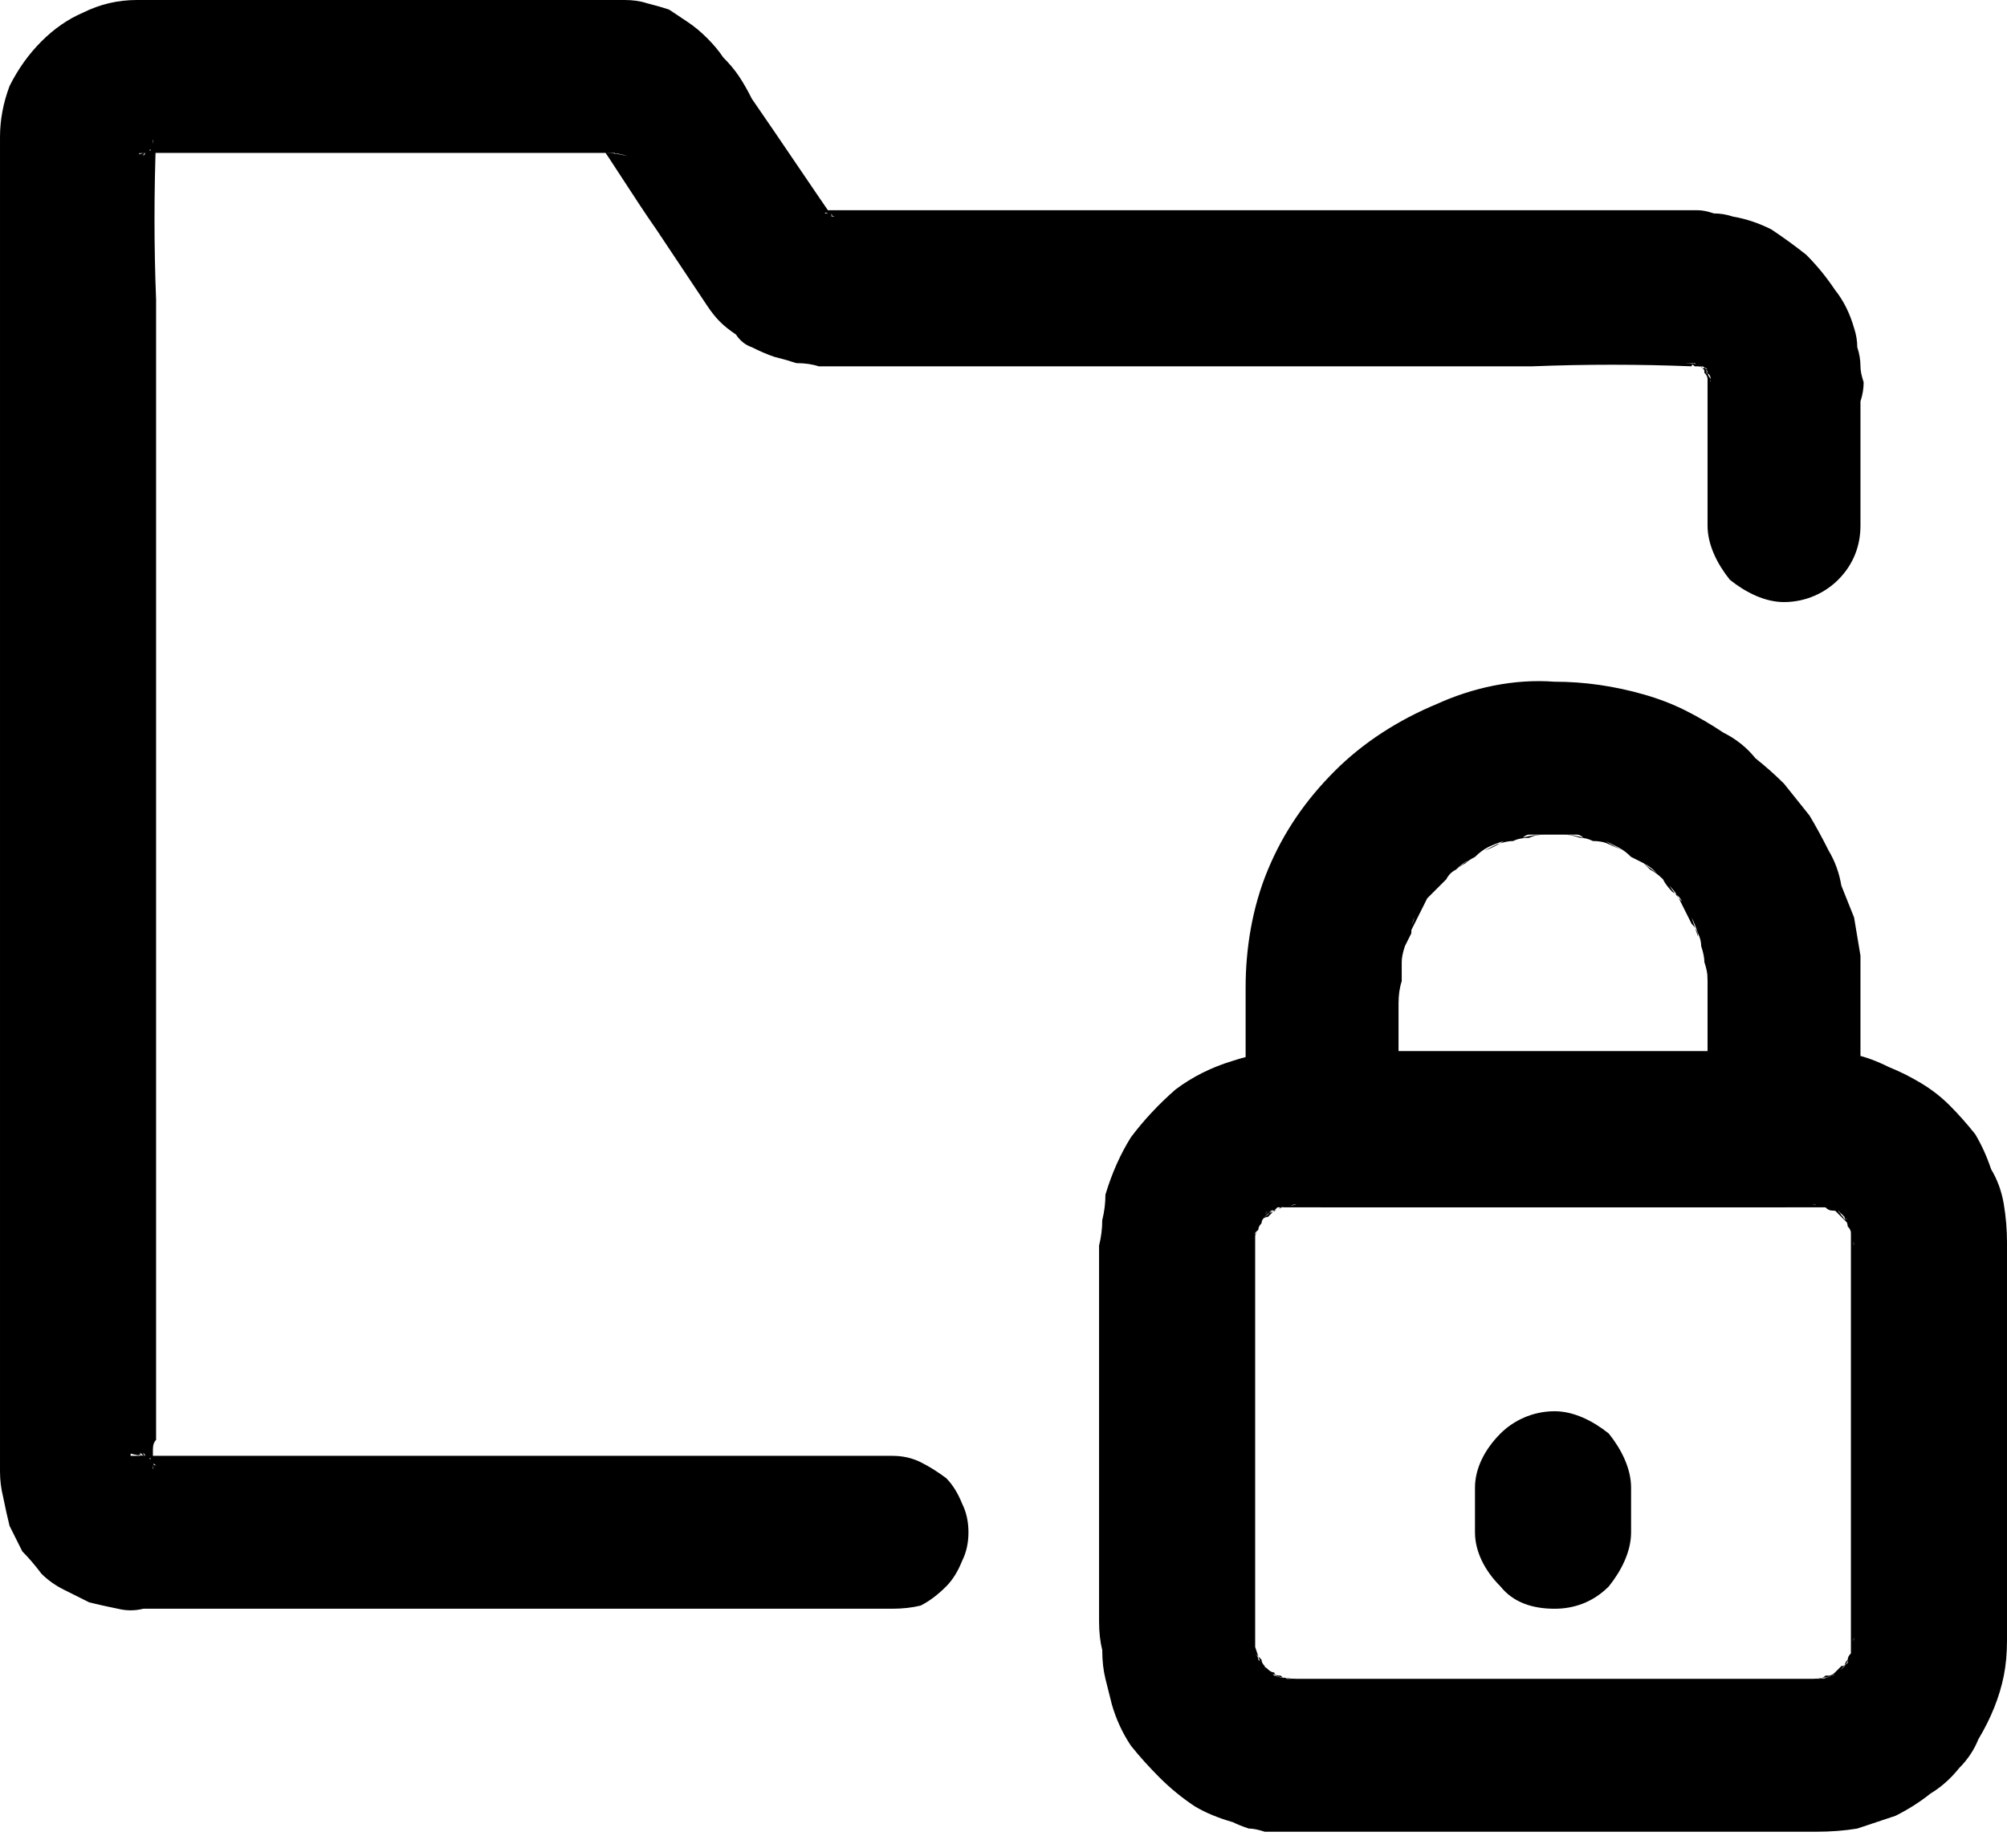
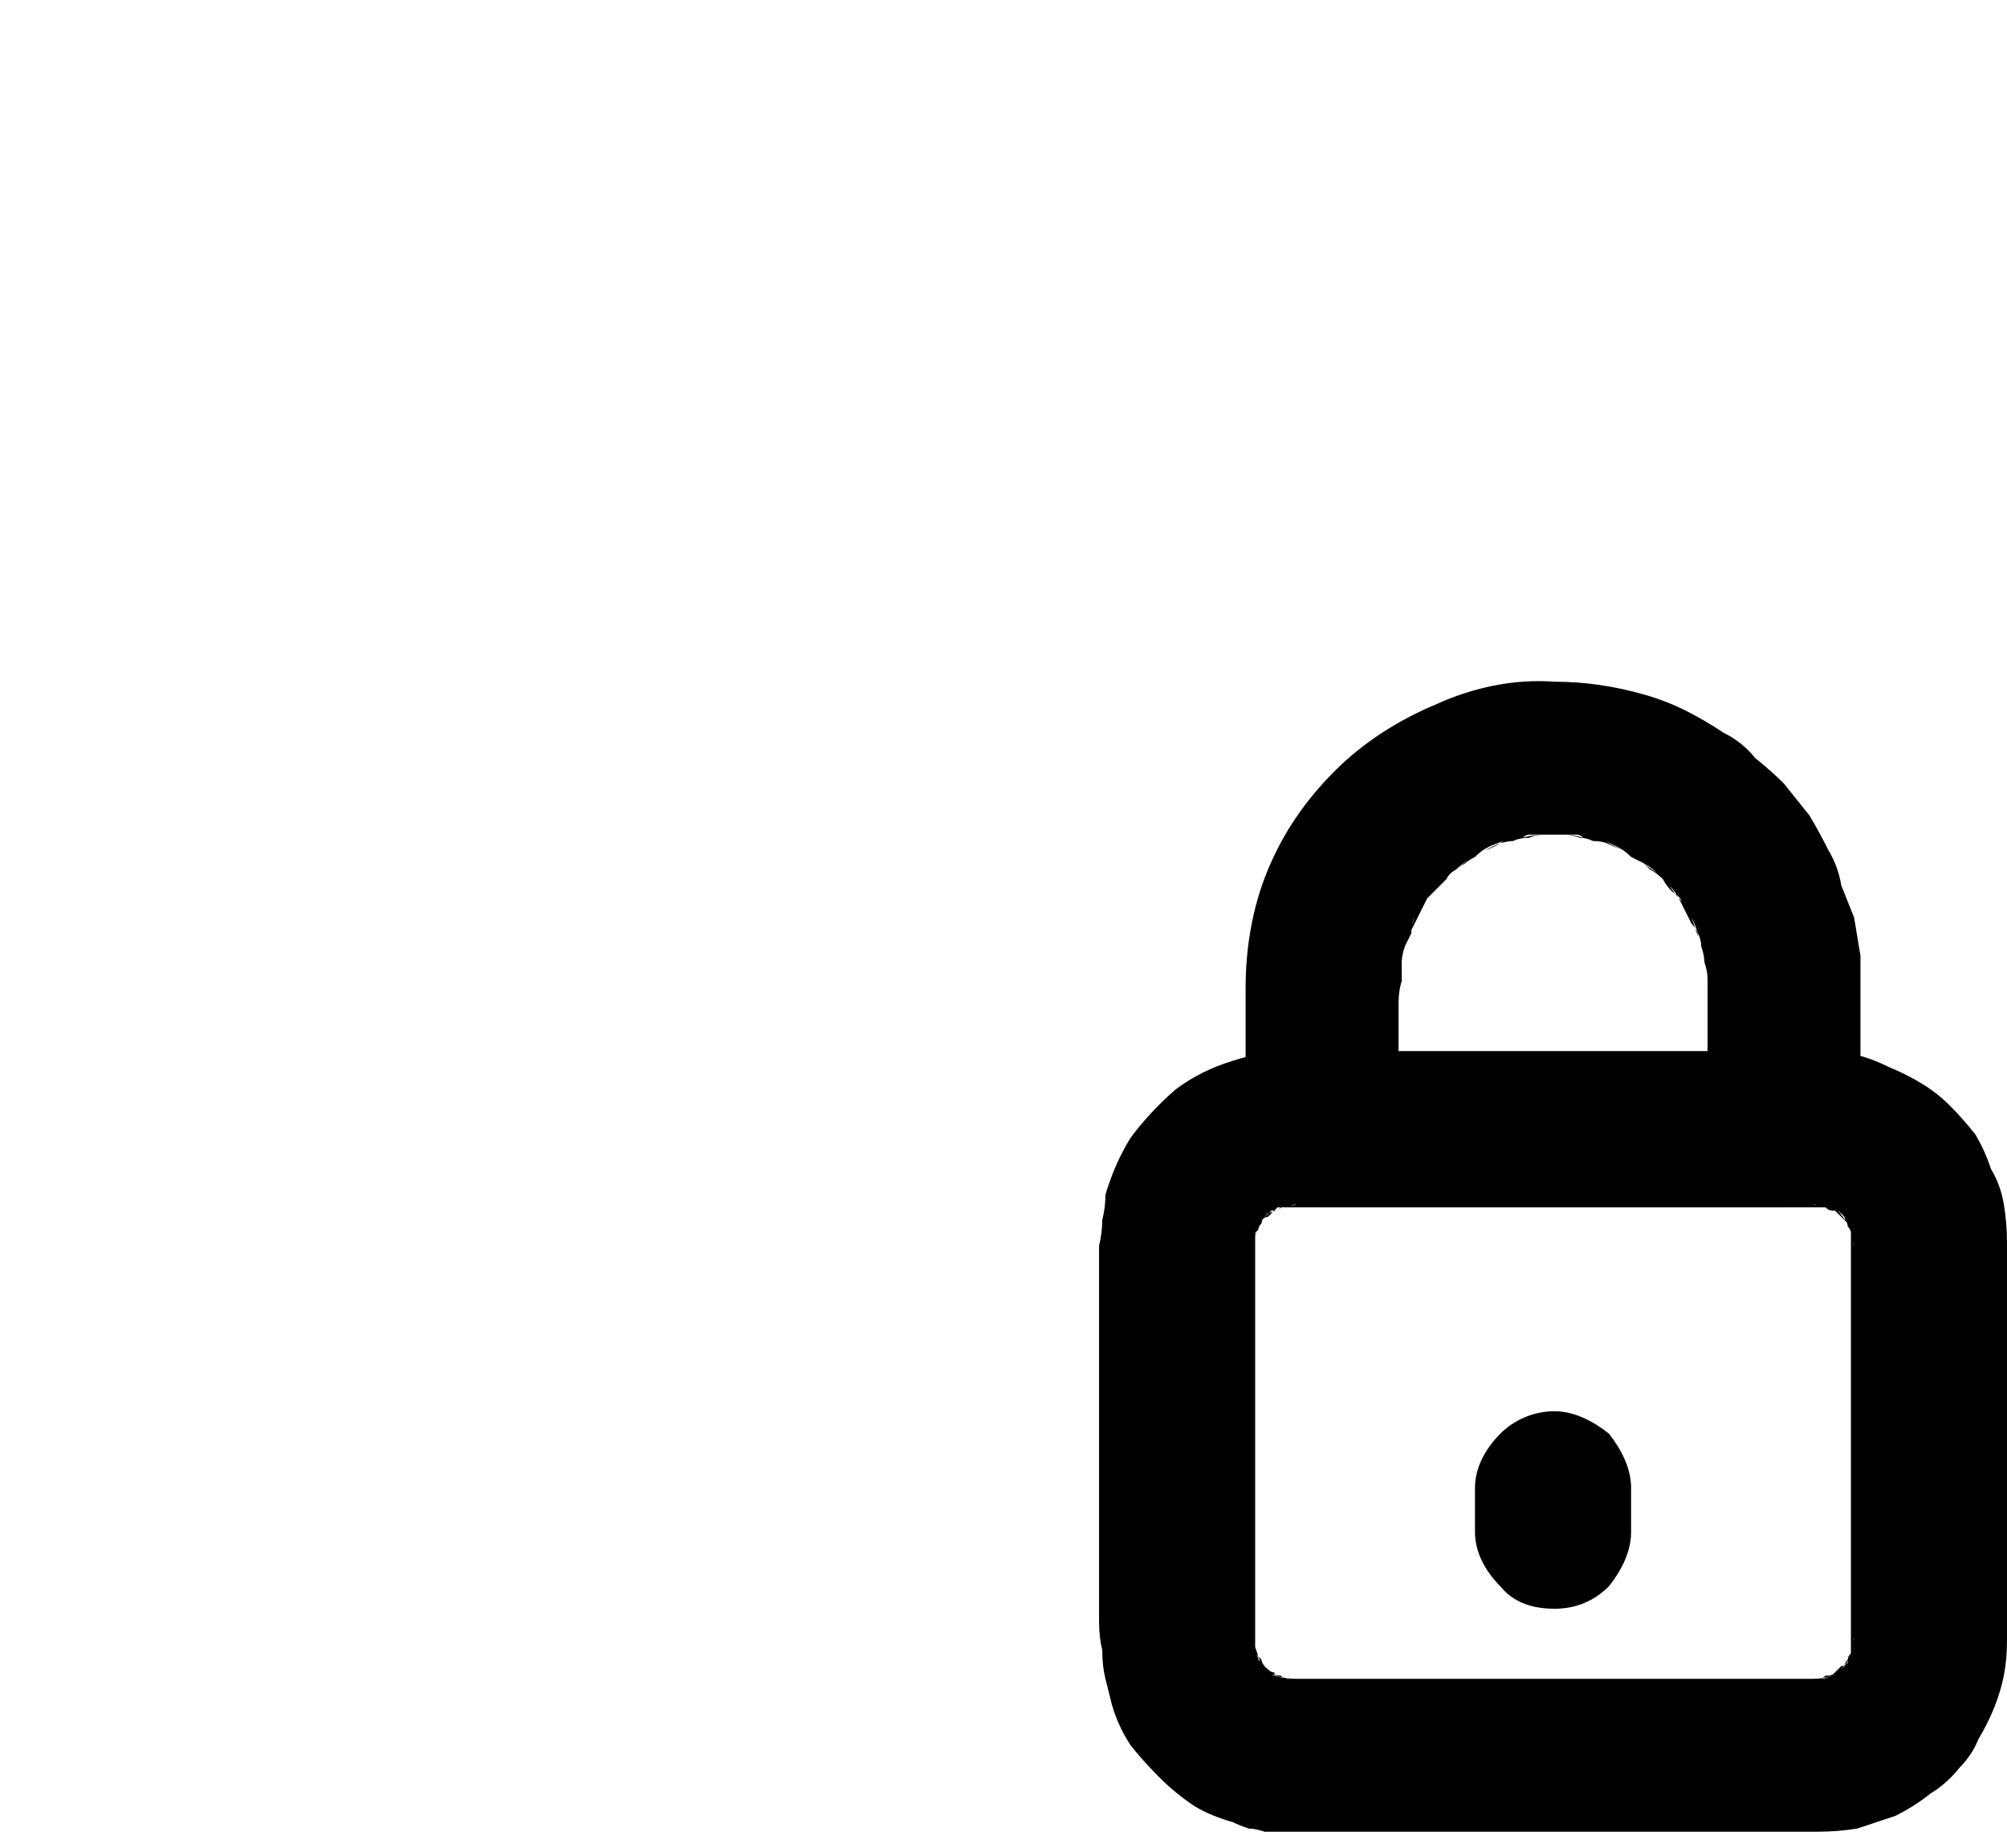
<svg xmlns="http://www.w3.org/2000/svg" version="1.2" viewBox="0 0 63 58" width="63" height="58">
  <title>data-security-protection-svg</title>
  <style>
		.s0 { fill: #000000 } 
	</style>
  <filter id="f0">
    <feFlood flood-color="#ffffff" flood-opacity="1" />
    <feBlend mode="normal" in2="SourceGraphic" />
    <feComposite in2="SourceAlpha" operator="in" />
  </filter>
  <g id="Group_103630" filter="url(#f0)">
    <g id="Group_103618">
-       <path id="Path_63726" class="s0" d="m28 45.7h-20.9q-1.4 0-2.8 0 0 0-0.1 0 0 0-0.1 0 0 0 0-0.1-0.1 0-0.1 0 0.3 0.1 0.6 0.1 0 0-0.1 0 0 0-0.1 0 0 0-0.1-0.1-0.1 0-0.1 0 0.3 0.1 0.6 0.2-0.1 0-0.1 0-0.1 0-0.1-0.1-0.1 0-0.1 0-0.1 0-0.1-0.1 0.2 0.2 0.5 0.4-0.1 0-0.1-0.1-0.1 0-0.1-0.1-0.1 0-0.1-0.1-0.1 0-0.1-0.1 0.2 0.3 0.4 0.5 0 0-0.1-0.1 0 0 0-0.1-0.1 0-0.1-0.1 0 0 0-0.1 0.1 0.3 0.2 0.6 0 0 0-0.1 0 0-0.1-0.1 0-0.1 0-0.1 0-0.1 0-0.1 0 0.3 0.1 0.6 0-0.2 0-0.3-0.1-0.2-0.1-0.4 0-0.1 0-0.3 0-0.2 0.1-0.3v-35.8q-0.1-2.5 0-5.1 0 0 0-0.1 0 0 0 0 0-0.1 0-0.1 0-0.1 0-0.1-0.1 0.3-0.1 0.6 0 0 0-0.1 0 0 0-0.1 0.1 0 0.1-0.1 0-0.1 0-0.1-0.1 0.3-0.2 0.6 0-0.1 0-0.1 0-0.1 0.1-0.1 0-0.1 0-0.1 0.1-0.1 0.1-0.1-0.2 0.2-0.4 0.5 0-0.1 0.1-0.1 0-0.1 0.1-0.1 0-0.1 0.1-0.1 0-0.1 0.1-0.1-0.3 0.2-0.5 0.4 0 0 0.1-0.1 0 0 0.1 0 0-0.1 0.1-0.1 0 0 0.1 0-0.3 0.1-0.6 0.2 0 0 0.1 0 0.1-0.1 0.1-0.1 0.1 0 0.1 0 0.1 0 0.1 0-0.3 0-0.6 0.1 0.2 0 0.4-0.1 0.2 0 0.4 0 0.3 0 0.5 0 0.2 0 0.4 0h11.9q0.3 0 0.5 0 0.3 0 0.5 0 0.3 0 0.5 0 0.3 0 0.6 0.1-0.4-0.1-0.7-0.1 0.1 0 0.1 0 0.1 0 0.1 0 0.1 0 0.1 0 0 0.1 0.1 0.1-0.3-0.2-0.6-0.3 0.1 0.1 0.1 0.1 0 0 0.1 0 0 0 0.1 0.1 0 0 0.1 0-0.3-0.2-0.5-0.4 0 0.1 0 0.1 0.1 0 0.1 0.1 0.1 0 0.1 0.1 0 0 0.1 0-0.2-0.2-0.4-0.5c0.7 1 1.3 2 2 3q0.6 0.9 1.2 1.8 0.2 0.3 0.4 0.6 0.2 0.3 0.4 0.5 0.2 0.2 0.5 0.4 0.2 0.3 0.5 0.4 0.4 0.2 0.7 0.3 0.4 0.1 0.7 0.2 0.4 0 0.7 0.1 0.4 0 0.8 0h21.6q2.5-0.1 5 0 0-0.1 0.1 0 0.1 0 0.1 0 0.1 0 0.1 0 0.1 0 0.1 0-0.3-0.1-0.6-0.1 0.1 0 0.2 0 0.1 0 0.1 0.1 0.1 0 0.2 0 0.1 0 0.2 0.1-0.3-0.1-0.6-0.3 0.1 0.1 0.2 0.1 0.1 0.1 0.1 0.1 0.1 0 0.2 0.1 0.1 0 0.1 0.1-0.2-0.2-0.4-0.4 0 0.1 0.1 0.1 0.1 0.1 0.2 0.2 0 0.1 0.1 0.1 0.1 0.1 0.1 0.2-0.2-0.3-0.4-0.5 0.1 0.1 0.2 0.2 0 0 0 0.1 0.1 0.1 0.1 0.2 0.1 0 0.1 0.1-0.1-0.3-0.2-0.5 0 0 0 0.1 0.1 0.1 0.1 0.2 0 0.1 0 0.2 0 0.1 0.1 0.2-0.1-0.4-0.1-0.7 0 0.3 0 0.7 0 0.3 0 0.6 0 0.3 0 0.6 0 0.3 0 0.7v2.4c0 0.6 0.3 1.2 0.7 1.7 0.5 0.4 1.1 0.7 1.7 0.7 0.7 0 1.3-0.3 1.7-0.7 0.5-0.5 0.7-1.1 0.7-1.7v-3.9q0.1-0.3 0.1-0.6-0.1-0.3-0.1-0.5 0-0.3-0.1-0.6 0-0.3-0.1-0.6-0.2-0.7-0.6-1.2-0.4-0.6-0.9-1.1-0.5-0.4-1.1-0.8-0.6-0.3-1.2-0.4-0.3-0.1-0.6-0.1-0.3-0.1-0.5-0.1-0.3 0-0.6 0-0.2 0-0.5 0h-21.6q-2.5 0-5 0-0.1 0-0.2 0 0.3 0 0.6 0.1 0 0-0.1 0 0 0-0.1-0.1 0 0-0.1 0 0 0-0.1 0 0.3 0.1 0.6 0.2 0 0-0.1 0 0 0-0.1-0.1 0 0-0.1 0 0 0 0-0.1 0.2 0.2 0.4 0.4 0 0 0-0.1-0.1 0-0.1 0 0-0.1-0.1-0.1 0 0 0-0.1 0.1 0.3 0.3 0.5c-0.9-1.3-1.9-2.8-2.8-4.1q-0.2-0.4-0.4-0.7-0.2-0.3-0.5-0.6-0.2-0.3-0.5-0.6-0.3-0.3-0.6-0.5-0.3-0.2-0.6-0.4-0.3-0.1-0.7-0.2-0.3-0.1-0.7-0.1-0.3 0-0.7 0h-11.3c-1.1 0-2.2 0-3.3 0q-0.9 0-1.7 0.4-0.7 0.3-1.3 0.9-0.6 0.6-1 1.4-0.3 0.8-0.3 1.6v41.9q0 0.4 0.1 0.8 0.1 0.5 0.2 0.9 0.2 0.4 0.4 0.8 0.3 0.3 0.6 0.7 0.3 0.3 0.7 0.5 0.4 0.2 0.8 0.4 0.4 0.1 0.9 0.2 0.4 0.1 0.8 0h23.5q0.5 0 0.9-0.1 0.4-0.2 0.8-0.6 0.3-0.3 0.5-0.8 0.2-0.4 0.2-0.9 0-0.5-0.2-0.9-0.2-0.5-0.5-0.8-0.4-0.3-0.8-0.5-0.4-0.2-0.9-0.2z" />
      <path id="Path_63727" class="s0" d="m57 52.7h-14.6q-0.3 0-0.6 0-0.3 0-0.6 0-0.3 0-0.6 0-0.3 0-0.6-0.1 0.4 0.1 0.7 0.1-0.1 0-0.3 0-0.1 0-0.2-0.1-0.1 0-0.2 0-0.1-0.1-0.2-0.1 0.3 0.1 0.6 0.2-0.1 0-0.2-0.1-0.2 0-0.2-0.1-0.1 0-0.2-0.1-0.1-0.1-0.2-0.1 0.2 0.2 0.5 0.4-0.1-0.1-0.2-0.2-0.1-0.1-0.2-0.1-0.1-0.1-0.1-0.2-0.1-0.1-0.2-0.2 0.2 0.3 0.4 0.5-0.1-0.1-0.1-0.2-0.1-0.1-0.1-0.2-0.1-0.1-0.2-0.2 0-0.1 0-0.2 0.1 0.3 0.2 0.6 0-0.1-0.1-0.2 0-0.1-0.1-0.2 0-0.1 0-0.3 0-0.1 0-0.2 0 0.3 0 0.7 0-0.2 0-0.4 0-0.2 0-0.4 0-0.2 0-0.4 0-0.2 0-0.4v-10.1q0-0.2 0-0.5 0-0.2 0-0.4 0-0.3 0-0.5 0-0.3 0-0.5 0 0.3 0 0.6 0-0.1 0-0.2 0-0.1 0-0.2 0.1-0.1 0.1-0.2 0.1-0.1 0.1-0.3-0.1 0.3-0.2 0.6 0-0.1 0.1-0.2 0-0.1 0.1-0.2 0-0.1 0.1-0.2 0-0.1 0.1-0.2-0.2 0.3-0.4 0.5 0.1 0 0.2-0.1 0-0.1 0.1-0.2 0.1-0.1 0.2-0.2 0.1 0 0.2-0.1-0.3 0.2-0.5 0.4 0.1-0.1 0.2-0.1 0.1-0.1 0.2-0.2 0 0 0.1-0.1 0.2 0 0.3-0.1-0.3 0.2-0.6 0.3 0.1-0.1 0.2-0.1 0.1 0 0.2-0.1 0.1 0 0.2 0 0.2-0.1 0.3-0.1-0.3 0.1-0.7 0.1 0.3 0 0.5 0 0.3 0 0.5 0 0.3 0 0.5 0 0.3 0 0.5 0h13.1q0.3 0 0.6 0 0.3 0 0.6 0 0.3 0 0.6 0 0.3 0 0.6 0-0.3 0-0.6-0.1 0.1 0 0.2 0.1 0.1 0 0.2 0 0.1 0.1 0.2 0.1 0.2 0 0.3 0.1-0.3-0.2-0.6-0.3 0.1 0.1 0.2 0.1 0.1 0.1 0.2 0.1 0.1 0.1 0.2 0.2 0.1 0 0.2 0.1-0.3-0.2-0.5-0.4 0.1 0.1 0.1 0.1 0.1 0.1 0.2 0.2 0.1 0.1 0.2 0.2 0 0.1 0.1 0.1-0.2-0.2-0.4-0.5 0.1 0.1 0.2 0.2 0 0.1 0.1 0.2 0 0.1 0.1 0.2 0 0.1 0.1 0.2-0.1-0.3-0.3-0.6 0.1 0.2 0.1 0.3 0.1 0.1 0.1 0.2 0 0.1 0 0.2 0.1 0.1 0.1 0.2-0.1-0.3-0.1-0.6 0 0.2 0 0.4 0 0.2 0 0.4 0 0.2 0 0.4 0 0.2 0 0.4v10q0 0.3 0 0.5 0 0.3 0 0.5 0 0.2 0 0.5 0 0.2 0 0.4 0-0.3 0.1-0.6 0 0.1-0.1 0.2 0 0.1 0 0.3 0 0.1-0.1 0.2 0 0.1-0.1 0.2 0.2-0.3 0.3-0.6-0.1 0.1-0.1 0.2-0.1 0.1-0.1 0.2-0.1 0.1-0.1 0.2-0.1 0.1-0.2 0.2 0.2-0.2 0.4-0.5-0.1 0.1-0.1 0.2-0.1 0.1-0.2 0.1-0.1 0.1-0.2 0.2 0 0.1-0.1 0.1 0.2-0.1 0.5-0.3-0.1 0-0.2 0.1-0.1 0.1-0.2 0.1-0.1 0.1-0.2 0.1-0.1 0.1-0.2 0.1 0.3-0.1 0.6-0.2-0.1 0-0.3 0.1-0.1 0-0.2 0-0.1 0.1-0.2 0.1-0.1 0-0.2 0 0.3 0 0.6-0.1-0.2 0.1-0.5 0.1c-0.6 0-1.2 0.2-1.7 0.7-0.4 0.4-0.7 1.1-0.7 1.7 0 0.6 0.3 1.3 0.7 1.7 0.5 0.5 1.1 0.7 1.7 0.7q0.7 0 1.3-0.1 0.6-0.2 1.2-0.4 0.6-0.3 1.1-0.7 0.5-0.3 0.9-0.8 0.4-0.4 0.6-0.9 0.3-0.5 0.5-1 0.2-0.5 0.3-1 0.1-0.5 0.1-1.1 0-1.4 0-2.7v-9.8q0-0.6-0.1-1.2-0.1-0.6-0.4-1.1-0.2-0.6-0.5-1.1-0.4-0.5-0.8-0.9-0.4-0.4-0.9-0.7-0.5-0.3-1-0.5-0.6-0.3-1.1-0.4-0.6-0.1-1.2-0.1h-9.1q-3.6 0-7.3 0-1 0-1.9 0.3-1 0.3-1.8 0.9-0.8 0.7-1.4 1.5-0.5 0.8-0.8 1.8 0 0.4-0.1 0.8 0 0.4-0.1 0.8 0 0.4 0 0.9 0 0.4 0 0.8v9.3q0 0.4 0 0.8 0 0.5 0.1 0.9 0 0.5 0.1 0.9 0.1 0.4 0.2 0.8 0.2 0.7 0.6 1.3 0.4 0.5 0.9 1 0.5 0.5 1.1 0.9 0.5 0.3 1.2 0.5 0.2 0.1 0.5 0.2 0.2 0 0.5 0.1 0.3 0 0.5 0 0.3 0 0.5 0h16.3c0.7 0 1.3-0.2 1.7-0.7 0.5-0.4 0.8-1.1 0.8-1.7 0-0.6-0.3-1.3-0.8-1.7-0.4-0.5-1-0.7-1.7-0.7z" />
      <path id="Path_63728" class="s0" d="m48.8 21.4c-1.3-0.1-2.6 0.2-3.7 0.7-1.2 0.5-2.3 1.2-3.2 2.1-0.9 0.9-1.6 1.9-2.1 3.1-0.5 1.2-0.7 2.5-0.7 3.7q0 1.1 0 2.1v2.3q0 0.5 0.2 1 0.2 0.4 0.5 0.7 0.3 0.4 0.8 0.6 0.4 0.1 0.9 0.2h14.5q0.5-0.1 0.9-0.2 0.5-0.2 0.8-0.6 0.3-0.3 0.5-0.7 0.2-0.5 0.2-1v-4.3q0-0.6 0-1.1-0.1-0.6-0.2-1.2-0.2-0.5-0.4-1-0.1-0.6-0.4-1.1-0.3-0.6-0.6-1.1-0.4-0.5-0.8-1-0.4-0.4-0.9-0.8-0.4-0.5-1-0.8-0.6-0.4-1.2-0.7-0.6-0.3-1.3-0.5-0.7-0.2-1.4-0.3-0.7-0.1-1.4-0.1c-0.7 0-1.3 0.2-1.8 0.7-0.4 0.4-0.7 1-0.7 1.7 0 0.6 0.3 1.2 0.7 1.7 0.5 0.4 1.1 0.7 1.8 0.7q0.1 0 0.2 0 0.1 0 0.2 0 0.2 0 0.3 0 0.1 0 0.2 0.1-0.3-0.1-0.6-0.1 0.2 0 0.5 0.1 0.2 0 0.4 0.1 0.3 0 0.5 0.1 0.2 0.1 0.5 0.2-0.3-0.1-0.6-0.3 0.2 0.1 0.4 0.2 0.2 0.1 0.4 0.3 0.2 0.1 0.4 0.2 0.2 0.1 0.4 0.3-0.3-0.2-0.5-0.4 0.1 0.1 0.3 0.3 0.2 0.1 0.4 0.3 0.1 0.2 0.3 0.4 0.2 0.1 0.3 0.3-0.2-0.2-0.4-0.5 0.2 0.2 0.3 0.4 0.1 0.2 0.2 0.4 0.1 0.2 0.2 0.4 0.2 0.2 0.2 0.4-0.1-0.3-0.2-0.6 0.1 0.2 0.2 0.5 0.1 0.2 0.1 0.4 0.1 0.3 0.1 0.5 0.1 0.3 0.1 0.5 0-0.3-0.1-0.6 0.1 0.3 0.1 0.7 0 0.3 0 0.7 0 0.3 0 0.7 0 0.3 0 0.7v2.5l2.4-2.4h-14.5l2.4 2.4v-2.5q0-0.4 0-0.7 0-0.4 0-0.7 0-0.4 0.1-0.7 0-0.4 0-0.7 0 0.3-0.1 0.6 0.1-0.2 0.1-0.5 0-0.2 0.1-0.5 0.1-0.2 0.2-0.4 0-0.3 0.1-0.5-0.1 0.3-0.2 0.6 0.1-0.2 0.2-0.4 0.1-0.2 0.2-0.4 0.1-0.2 0.2-0.4 0.2-0.2 0.3-0.4-0.2 0.3-0.4 0.5 0.2-0.2 0.3-0.3 0.2-0.2 0.4-0.4 0.1-0.2 0.3-0.3 0.2-0.2 0.4-0.3-0.3 0.2-0.5 0.4 0.2-0.2 0.4-0.3 0.1-0.1 0.3-0.2 0.2-0.2 0.4-0.3 0.2-0.1 0.5-0.2-0.3 0.2-0.6 0.3 0.2-0.1 0.4-0.2 0.3-0.1 0.5-0.1 0.2-0.1 0.5-0.1 0.2-0.1 0.5-0.1-0.4 0-0.7 0.1 0.1-0.1 0.2-0.1 0.2 0 0.3 0 0.1 0 0.2 0 0.1 0 0.3 0c0.6 0 1.2-0.3 1.7-0.7 0.4-0.5 0.7-1.1 0.7-1.7 0-0.7-0.3-1.3-0.7-1.7-0.5-0.5-1.1-0.7-1.7-0.7z" />
      <path id="Path_63729" class="s0" d="m46.3 46.7v1.4c0 0.6 0.3 1.2 0.8 1.7 0.4 0.5 1 0.7 1.7 0.7 0.6 0 1.2-0.2 1.7-0.7 0.4-0.5 0.7-1.1 0.7-1.7v-1.4c0-0.6-0.3-1.2-0.7-1.7-0.5-0.4-1.1-0.7-1.7-0.7-0.7 0-1.3 0.3-1.7 0.7-0.5 0.5-0.8 1.1-0.8 1.7z" />
    </g>
  </g>
</svg>